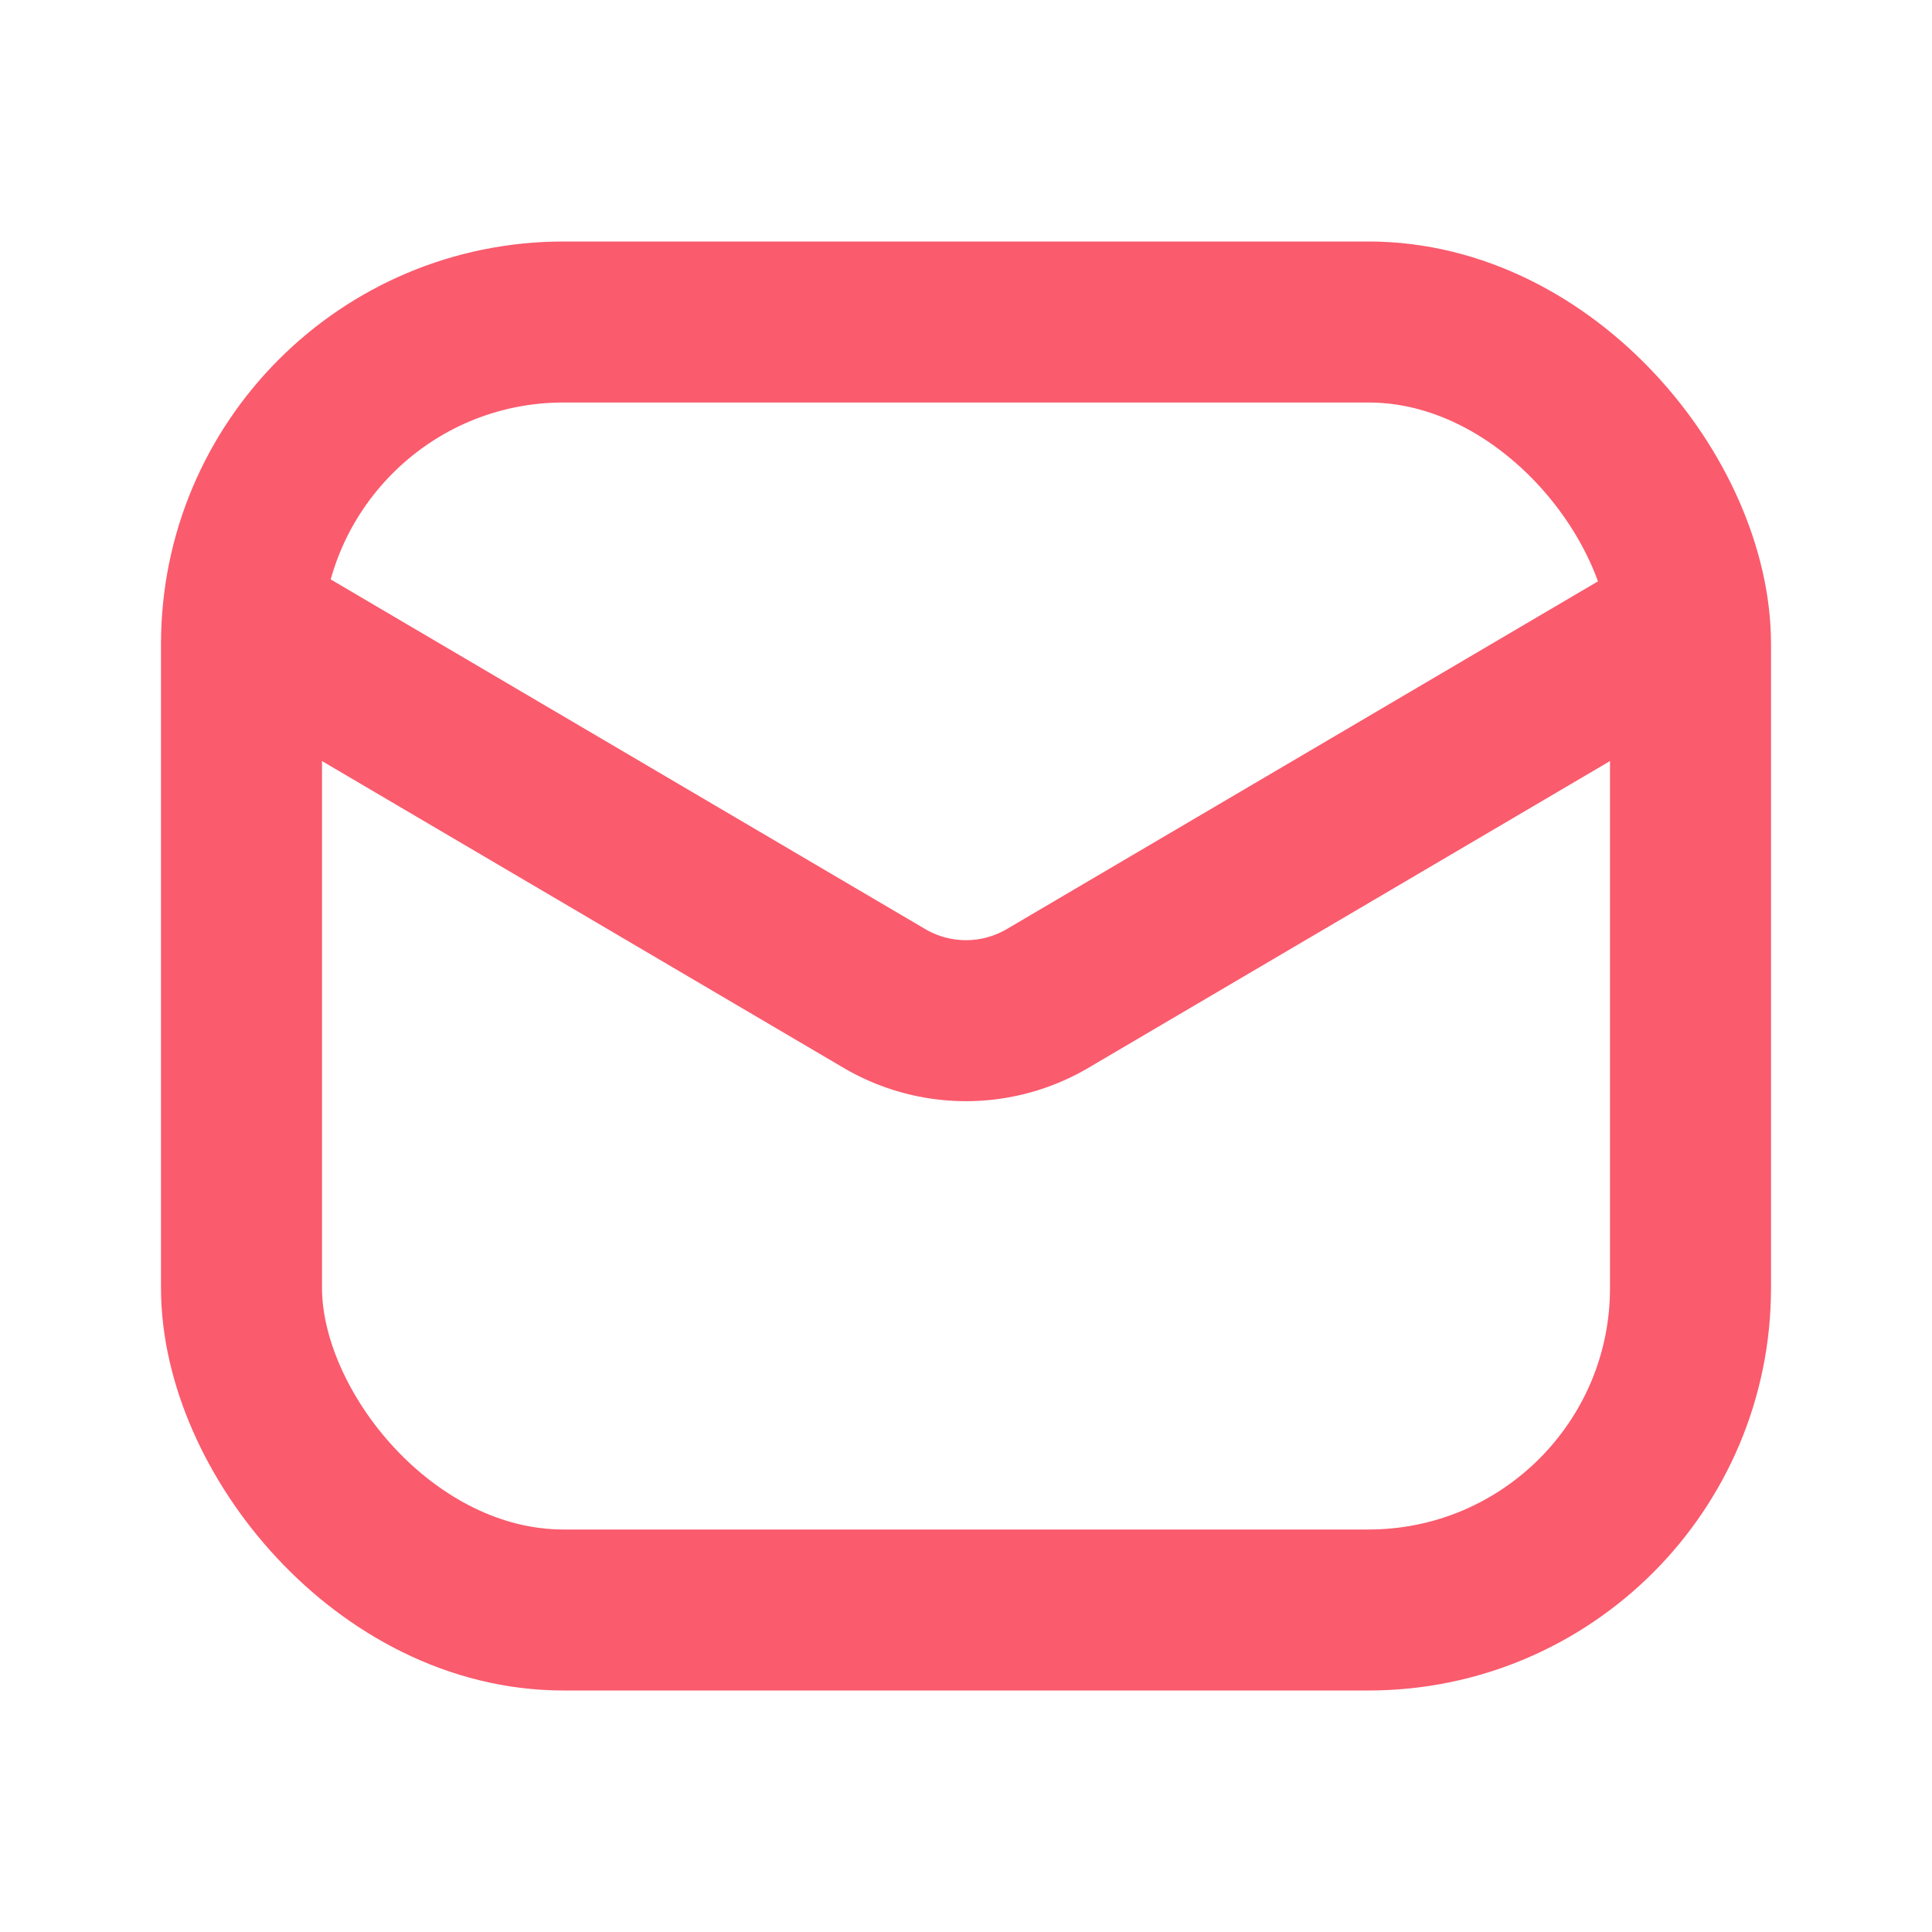
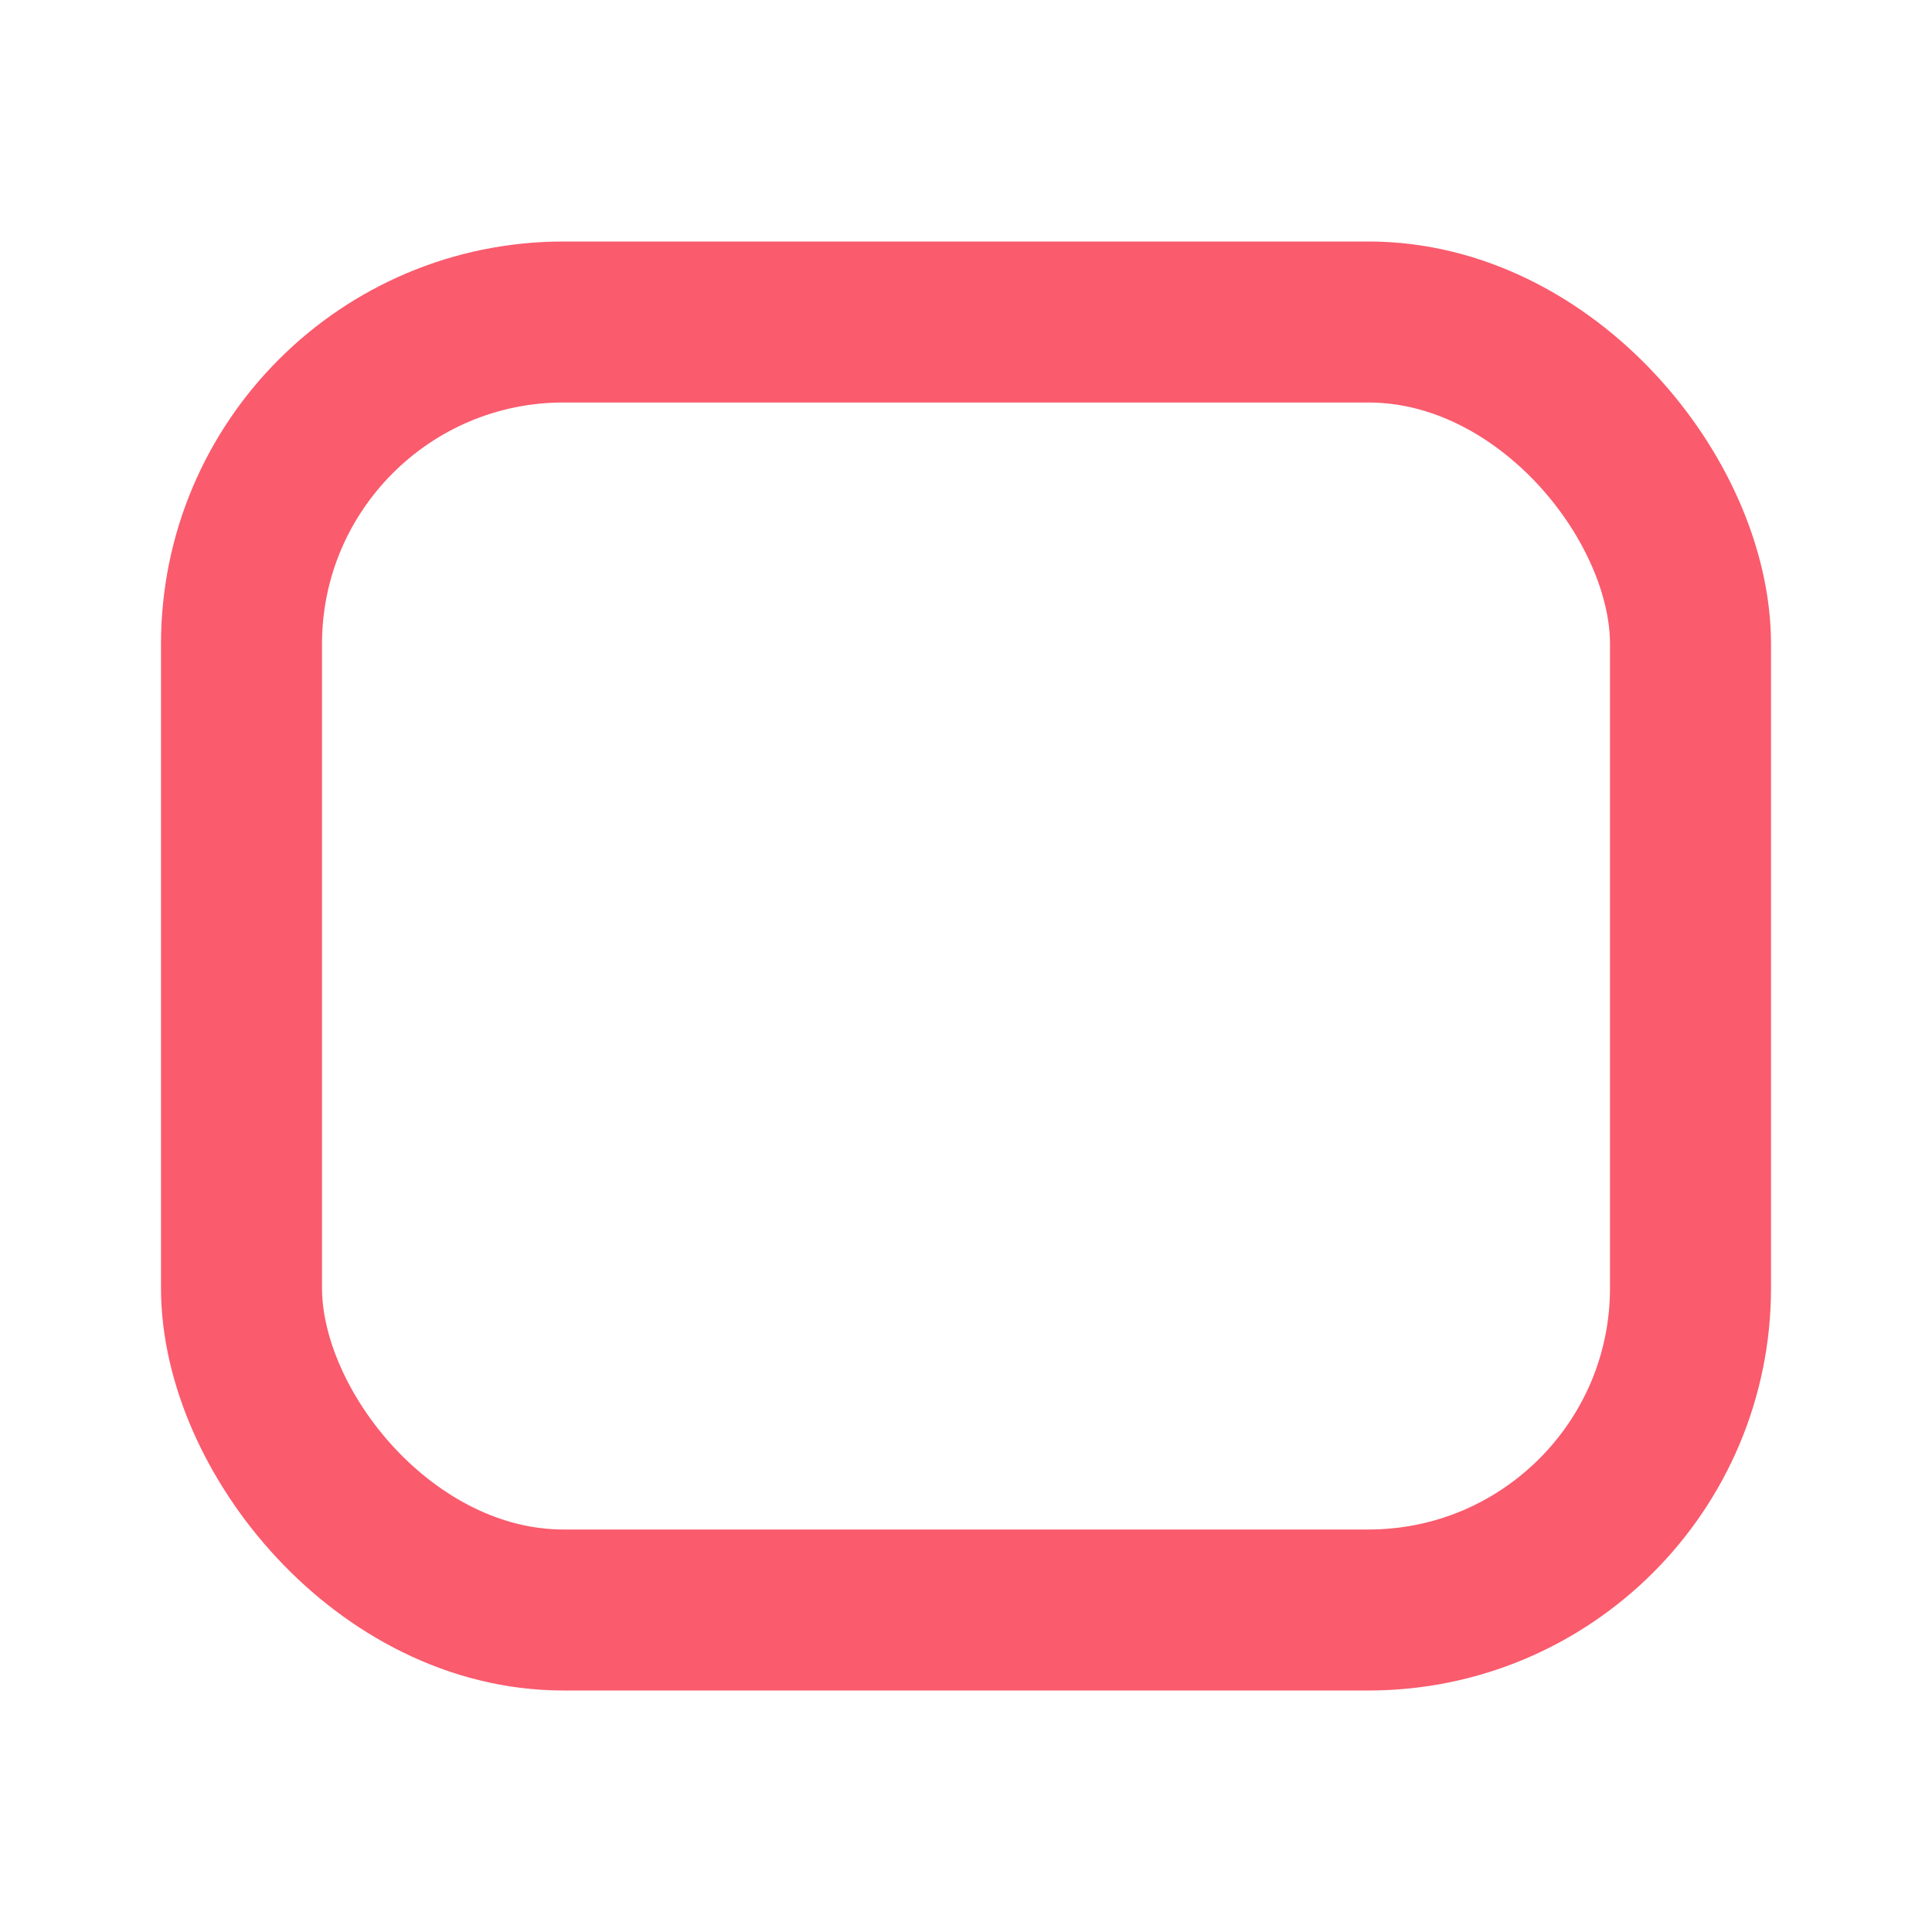
<svg xmlns="http://www.w3.org/2000/svg" width="24" height="24" viewBox="0 0 24 24" fill="none">
-   <path d="m20.5 8-7.486 4.403a2 2 0 0 1-2.028 0L3.5 8" stroke="#FA5B6D" stroke-width="2" stroke-linecap="round" stroke-linejoin="round" />
  <rect x="3" y="4" width="18" height="16" rx="4" stroke="#FA5B6D" stroke-width="2" stroke-linecap="round" />
</svg>